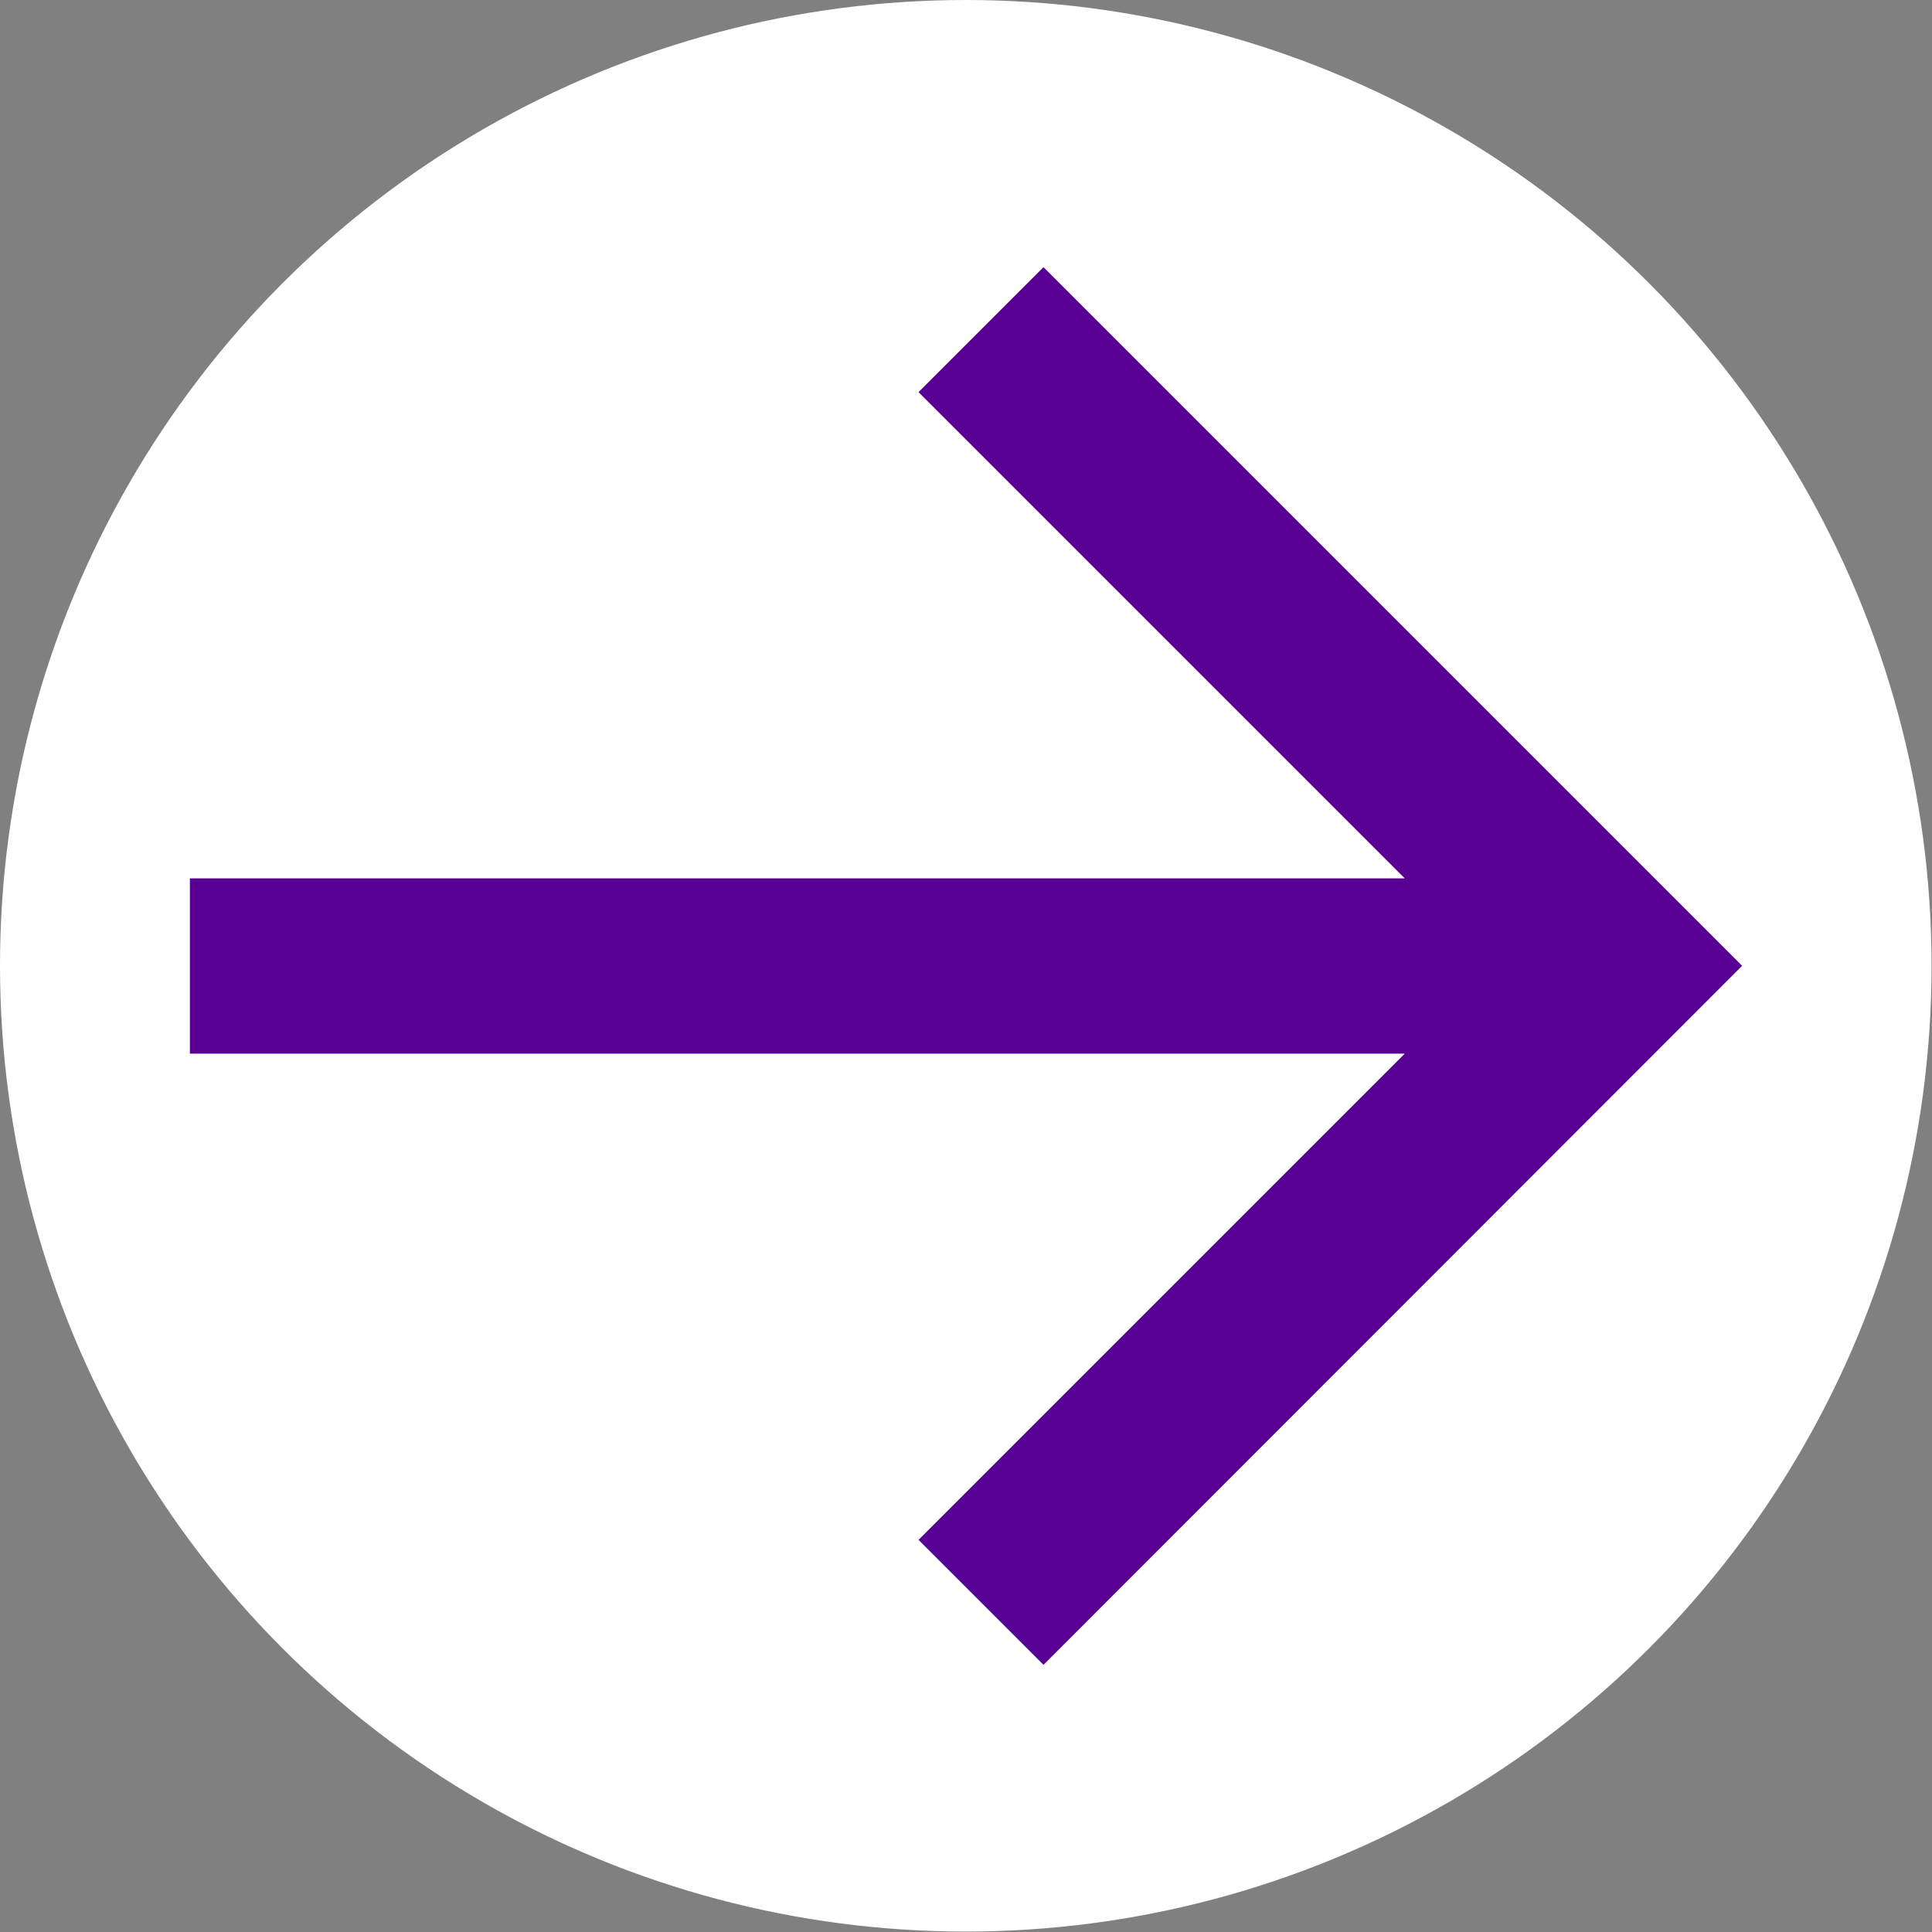
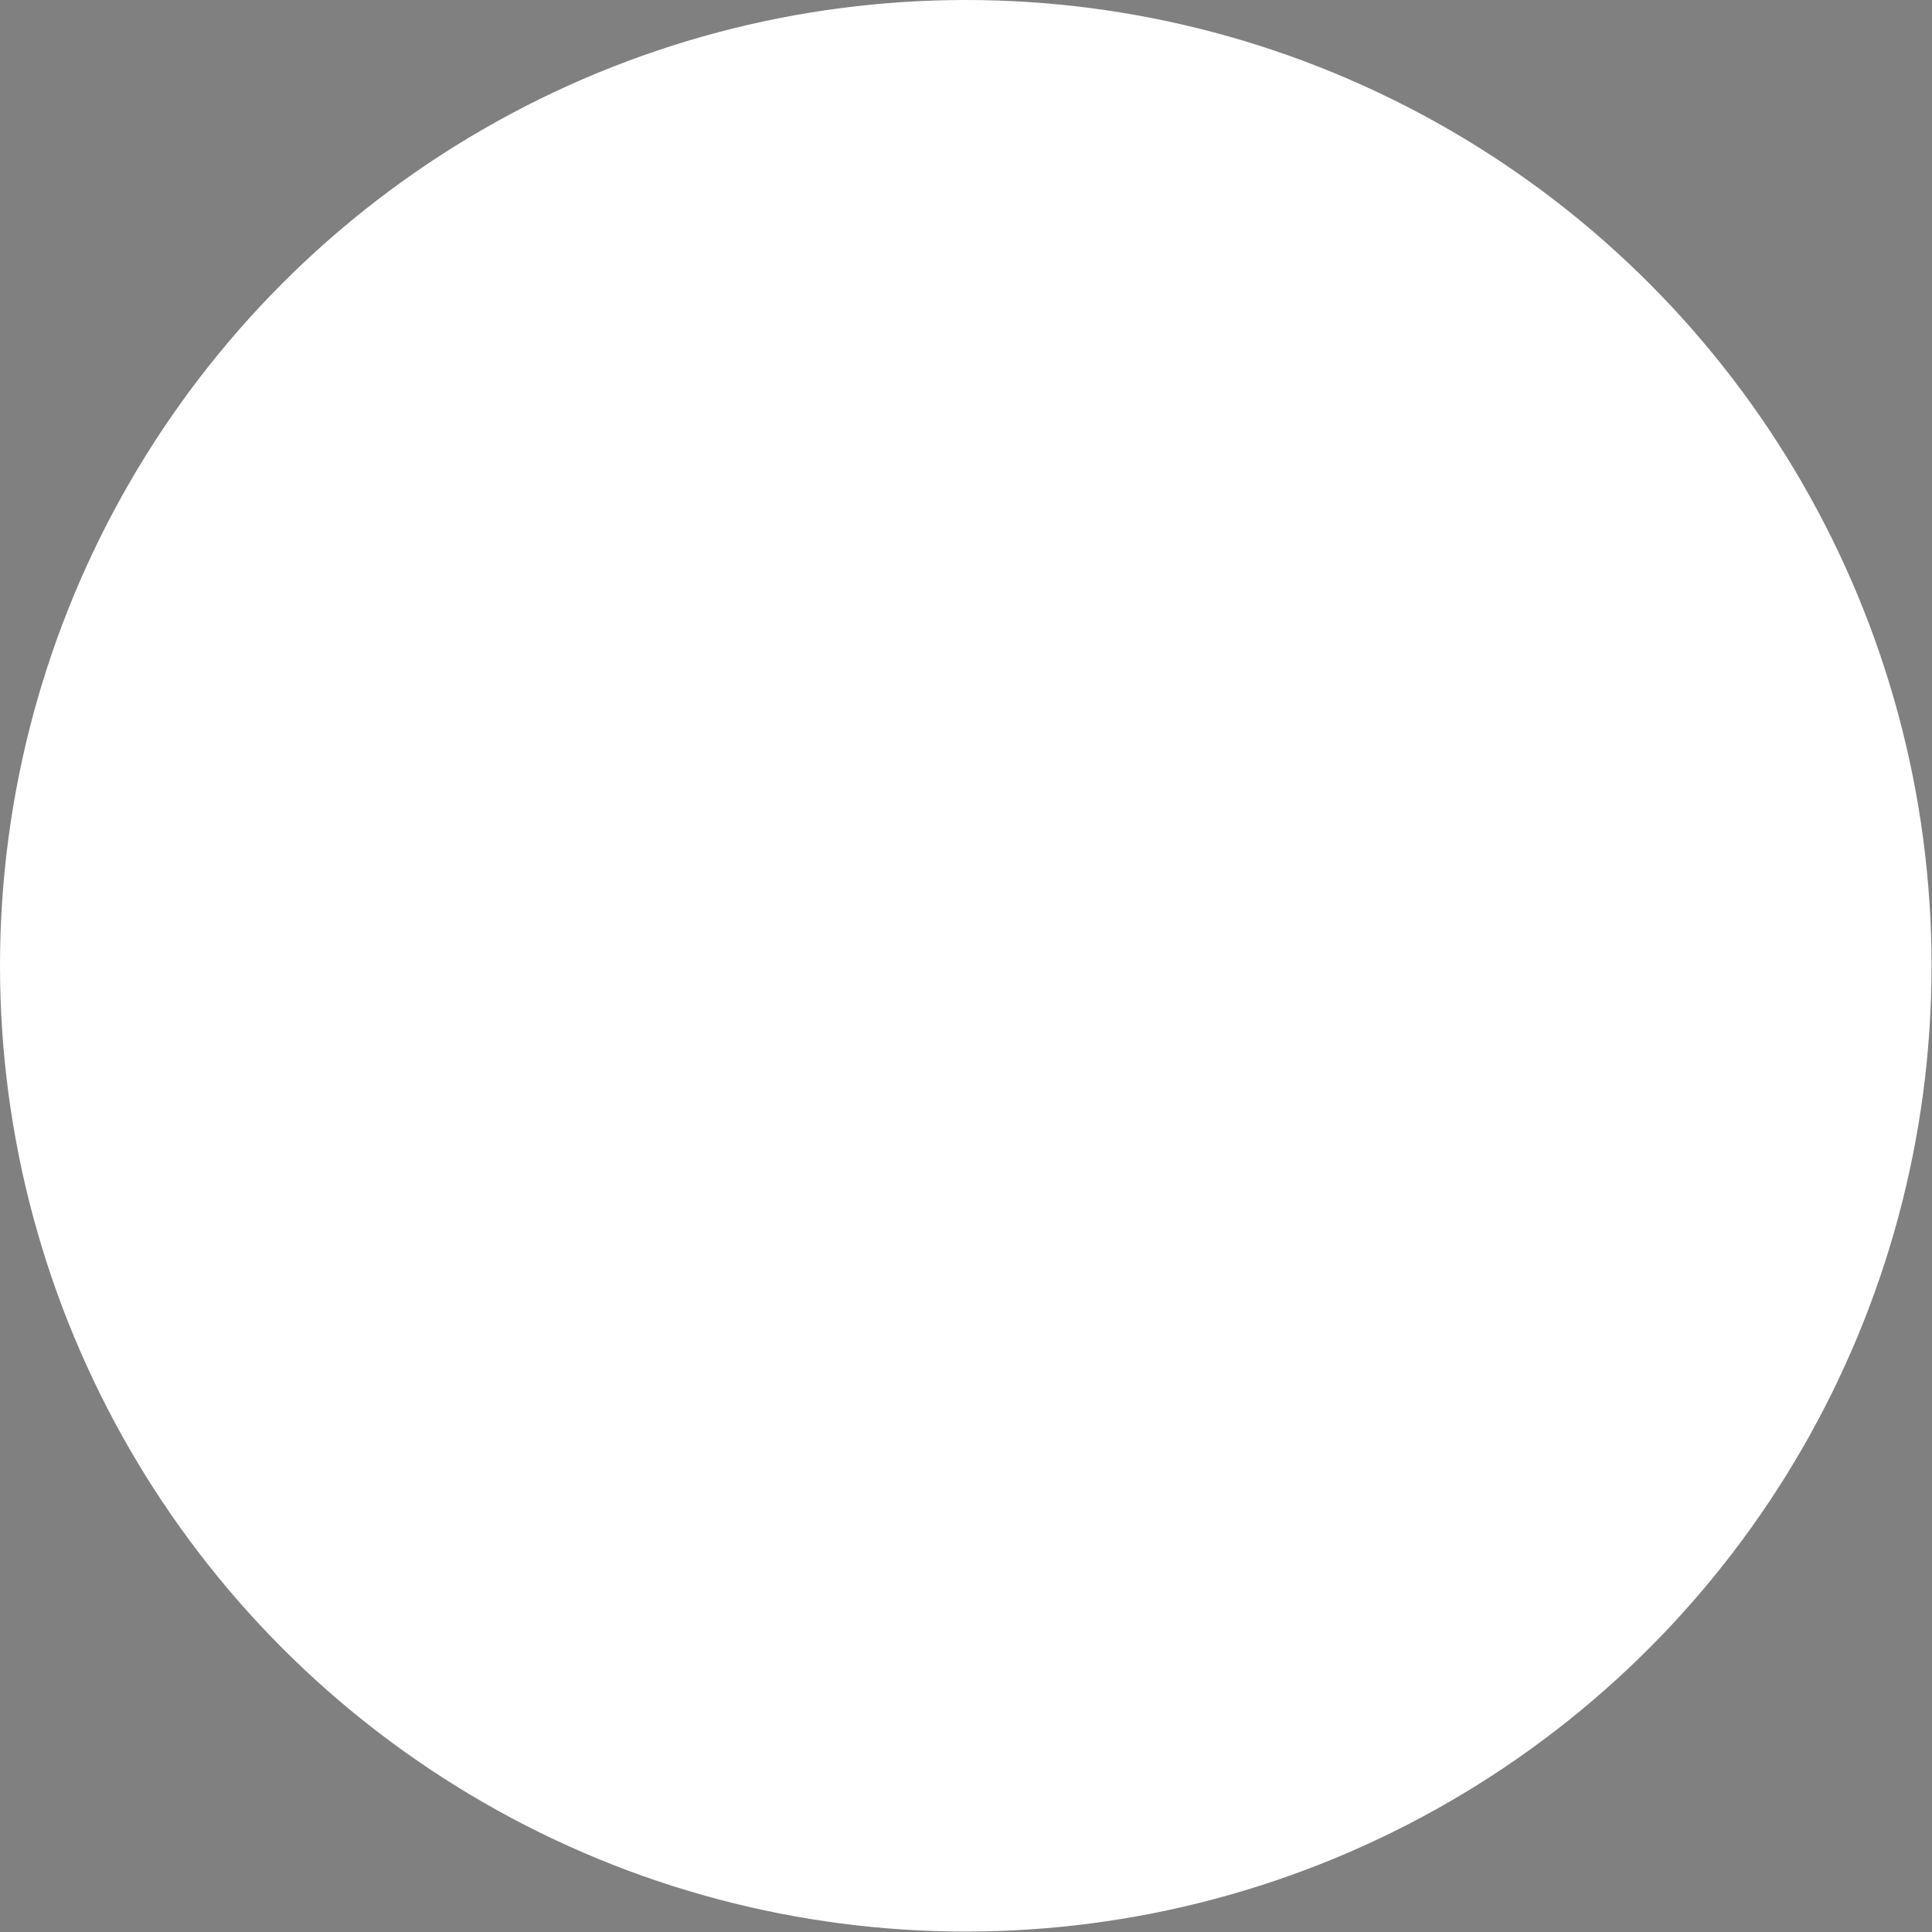
<svg xmlns="http://www.w3.org/2000/svg" viewBox="0 0 43.75 43.75">
  <rect x="0" y="0" width="43.75" height="43.75" fill="#808080" stroke="none" />
  <defs>
    <style>.cls-1{fill:#fff;}.cls-1,.cls-2{stroke-width:0px;}.cls-2{fill:#590094;}</style>
  </defs>
  <g id="Layer_2">
    <circle class="cls-1" cx="21.87" cy="21.87" r="21.87" />
  </g>
  <g id="Layer_1">
-     <polygon class="cls-2" points="23.63 6.05 20.8 8.88 31.81 19.89 4.3 19.89 4.3 23.86 31.81 23.86 20.8 34.87 23.63 37.7 39.45 21.87 23.63 6.05" />
-   </g>
+     </g>
</svg>